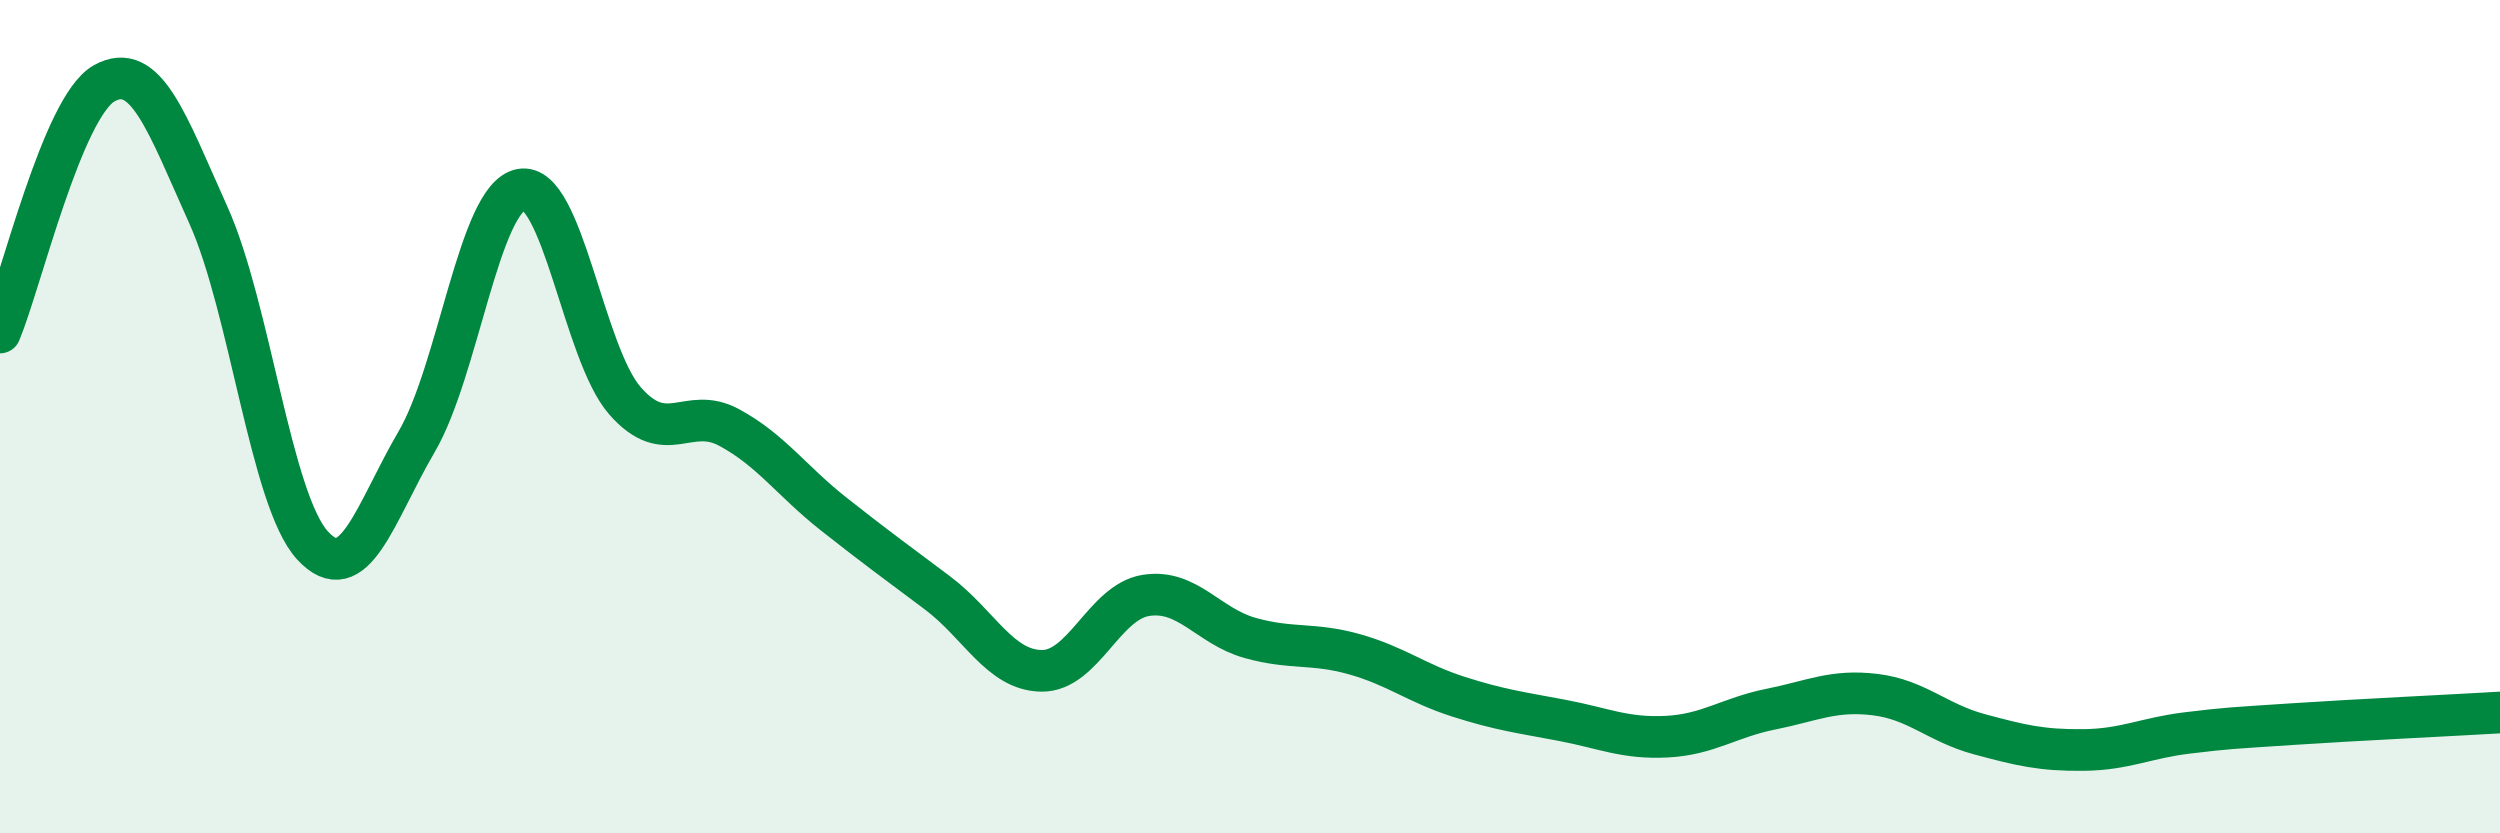
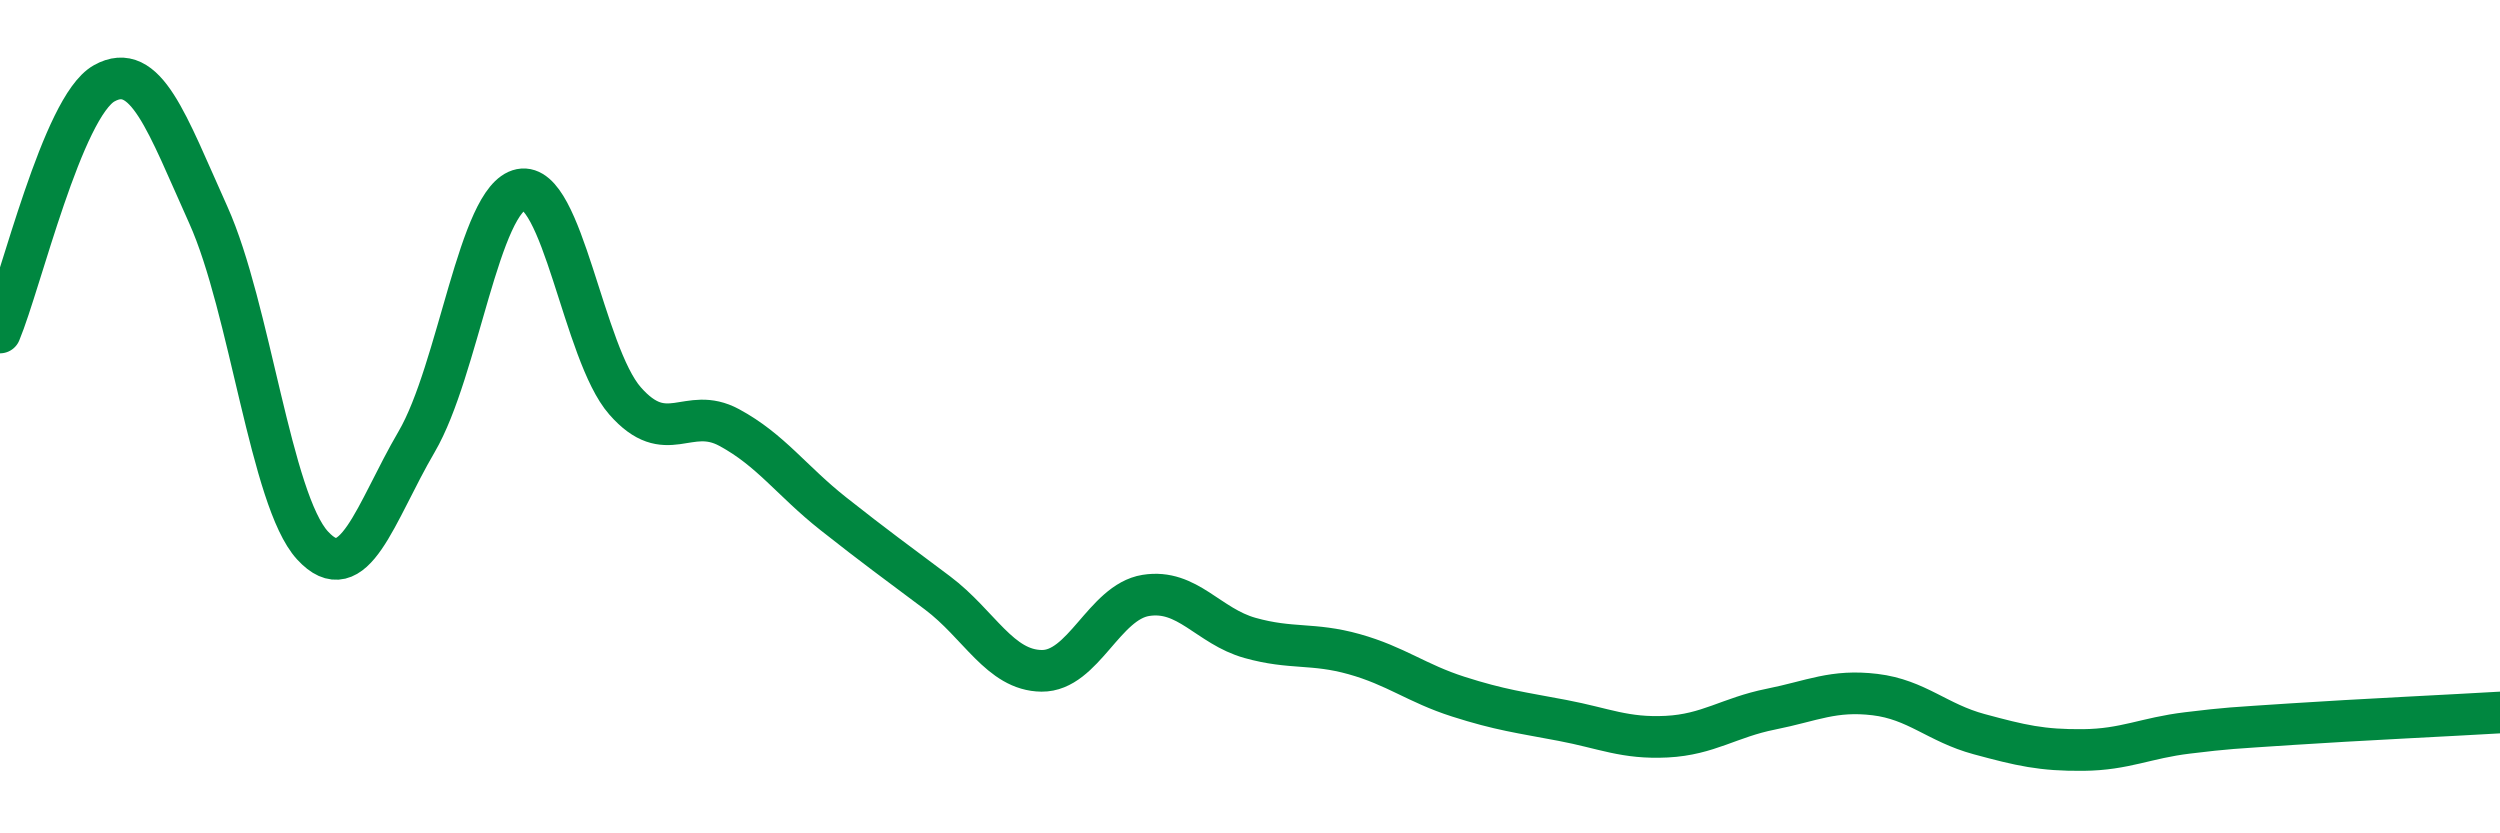
<svg xmlns="http://www.w3.org/2000/svg" width="60" height="20" viewBox="0 0 60 20">
-   <path d="M 0,7.98 C 0.5,6.78 1.5,2.56 2.5,2 C 3.5,1.44 4,2.94 5,5.16 C 6,7.38 6.5,12 7.5,13.09 C 8.5,14.18 9,12.31 10,10.6 C 11,8.89 11.5,4.75 12.5,4.55 C 13.5,4.35 14,8.48 15,9.62 C 16,10.76 16.5,9.72 17.5,10.26 C 18.5,10.8 19,11.54 20,12.33 C 21,13.12 21.5,13.48 22.5,14.23 C 23.5,14.98 24,16.09 25,16.1 C 26,16.11 26.5,14.45 27.5,14.29 C 28.5,14.13 29,15.03 30,15.31 C 31,15.59 31.5,15.42 32.5,15.7 C 33.5,15.98 34,16.4 35,16.72 C 36,17.04 36.5,17.1 37.5,17.29 C 38.5,17.48 39,17.73 40,17.68 C 41,17.63 41.5,17.22 42.5,17.02 C 43.5,16.82 44,16.55 45,16.67 C 46,16.79 46.5,17.35 47.5,17.62 C 48.5,17.89 49,18.01 50,18 C 51,17.99 51.5,17.71 52.5,17.59 C 53.5,17.47 53.5,17.48 55,17.38 C 56.5,17.28 59,17.16 60,17.1L60 20L0 20Z" fill="#008740" opacity="0.1" stroke-linecap="round" stroke-linejoin="round" />
  <path d="M 0,7.98 C 0.5,6.78 1.5,2.56 2.5,2 C 3.5,1.44 4,2.94 5,5.16 C 6,7.38 6.5,12 7.5,13.09 C 8.5,14.18 9,12.31 10,10.6 C 11,8.89 11.5,4.75 12.5,4.55 C 13.5,4.35 14,8.48 15,9.62 C 16,10.76 16.5,9.72 17.5,10.26 C 18.5,10.8 19,11.54 20,12.33 C 21,13.12 21.5,13.48 22.5,14.23 C 23.5,14.98 24,16.09 25,16.1 C 26,16.11 26.5,14.45 27.5,14.29 C 28.5,14.13 29,15.03 30,15.31 C 31,15.59 31.5,15.42 32.5,15.7 C 33.5,15.98 34,16.4 35,16.72 C 36,17.04 36.5,17.1 37.5,17.29 C 38.5,17.48 39,17.73 40,17.68 C 41,17.63 41.5,17.22 42.5,17.02 C 43.5,16.82 44,16.55 45,16.67 C 46,16.79 46.5,17.35 47.5,17.62 C 48.5,17.89 49,18.01 50,18 C 51,17.99 51.5,17.71 52.5,17.59 C 53.5,17.47 53.5,17.48 55,17.38 C 56.5,17.28 59,17.16 60,17.1" stroke="#008740" stroke-width="1" fill="none" stroke-linecap="round" stroke-linejoin="round" />
</svg>